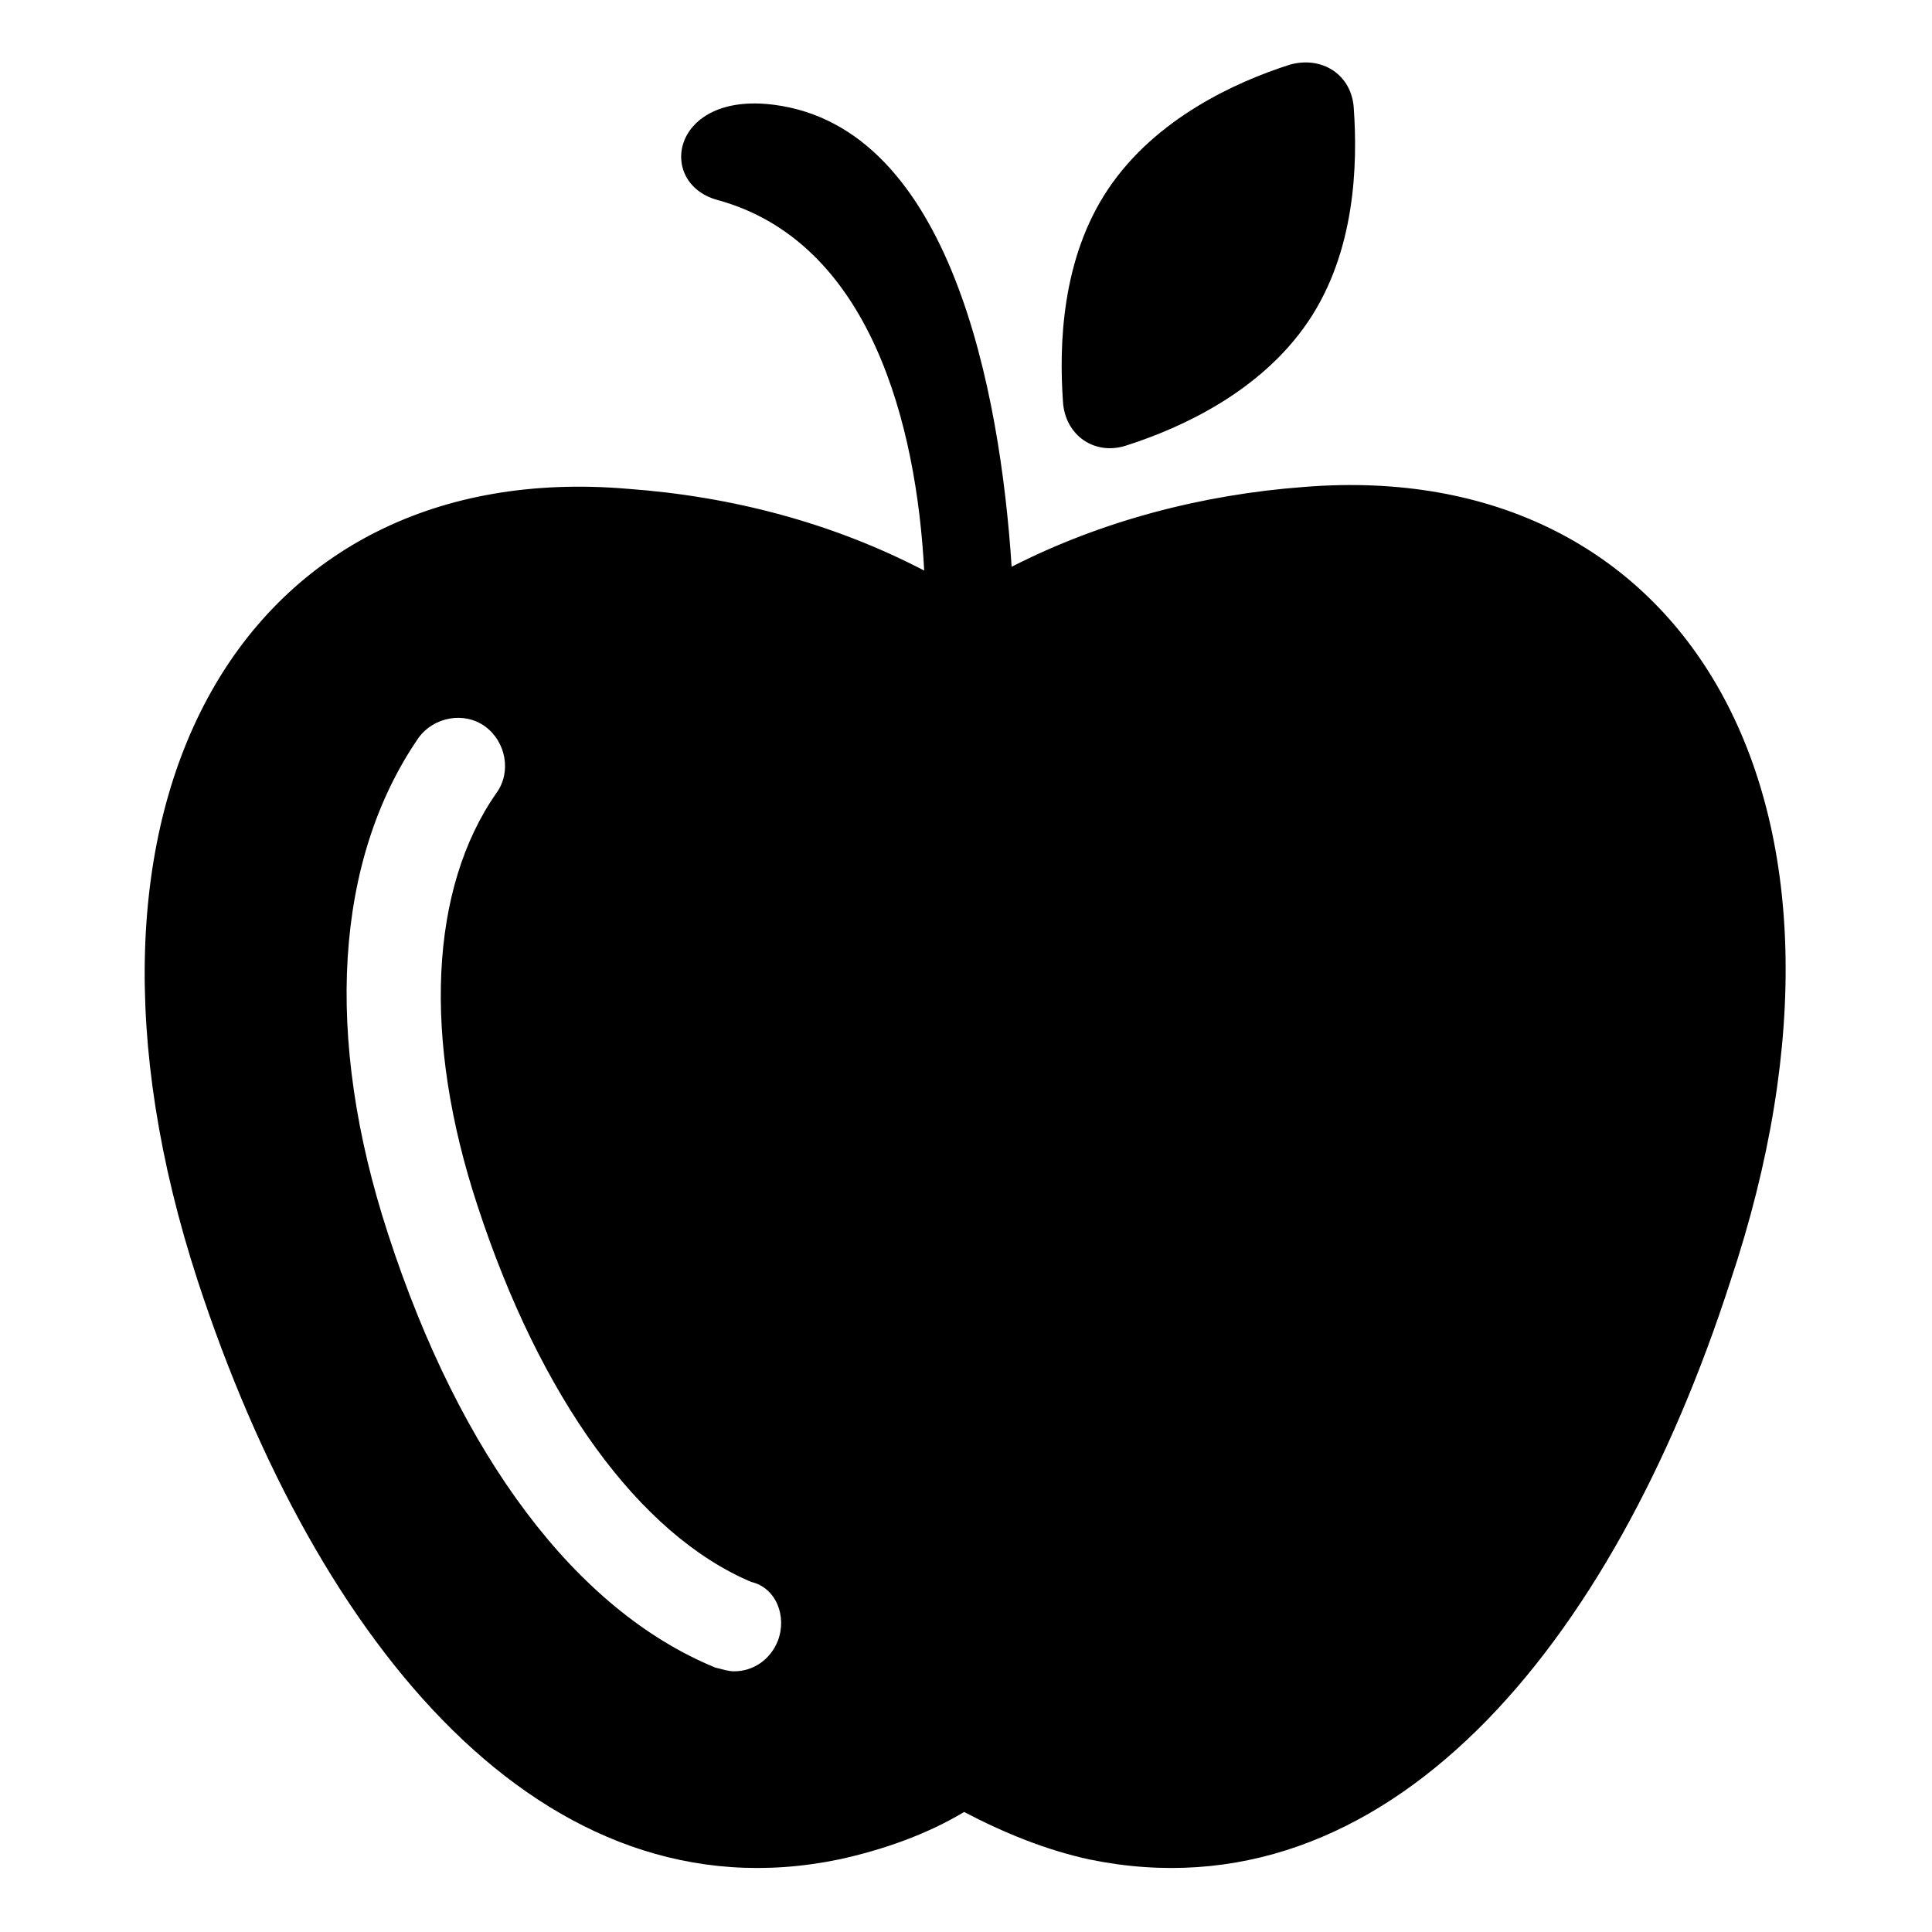
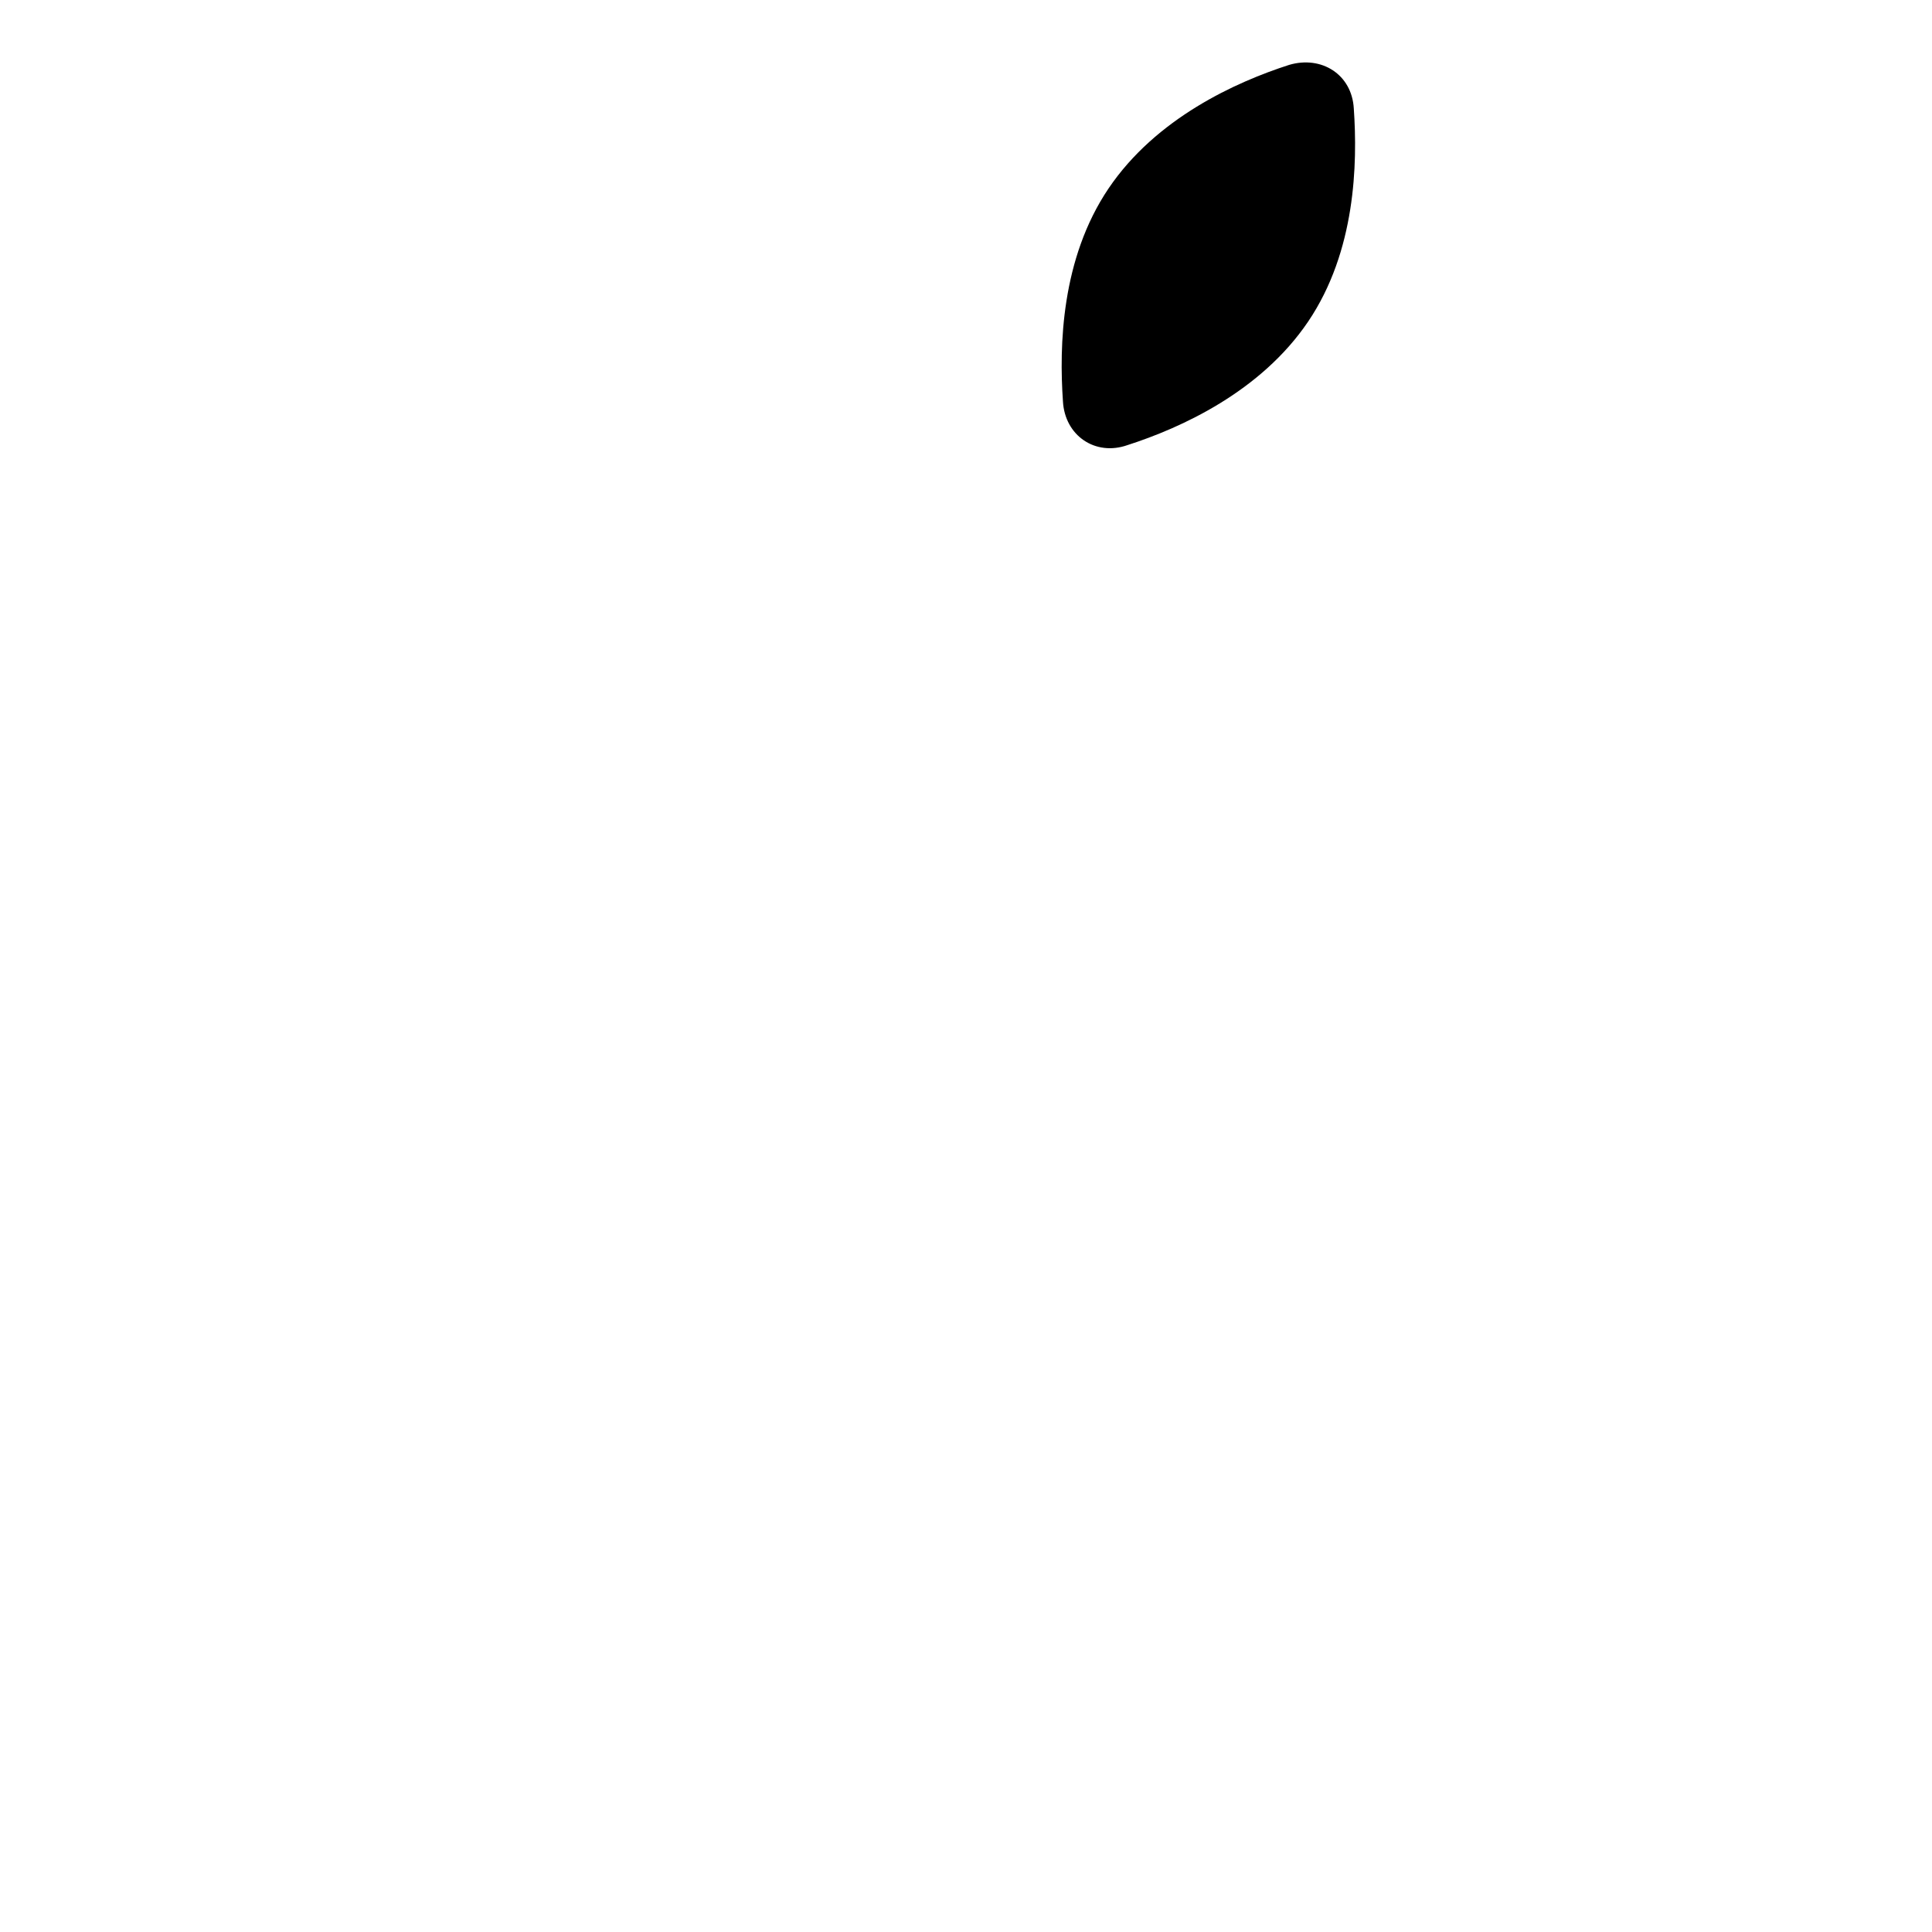
<svg xmlns="http://www.w3.org/2000/svg" fill="#000000" width="800px" height="800px" version="1.1" viewBox="144 144 512 512">
  <g>
-     <path d="m489.68 273.04c-27.207 2.016-53.906 9.07-77.586 21.16-3.023-46.352-16.121-116.38-62.977-122.43-27.207-3.527-31.234 20.656-15.113 25.191 40.809 11.082 52.898 59.953 54.914 98.242-24.184-12.594-50.883-19.648-78.594-21.664-100.76-8.566-155.68 82.121-113.86 210.09 31.738 96.73 91.691 169.28 169.79 153.16 11.586-2.519 23.176-6.551 33.25-12.594 10.578 5.543 21.664 10.078 33.25 12.594 78.594 16.121 138.55-56.426 169.79-153.16 42.824-127.97-12.094-218.66-112.86-210.59zm-139.55 305.81c-2.016 5.039-6.551 8.062-11.586 8.062-1.512 0-3.023-0.504-5.039-1.008-36.777-15.113-67.512-55.922-86.656-114.87-17.129-52.395-14.105-99.25 8.062-131.5 4.031-5.543 12.09-7.055 17.633-3.023 5.543 4.031 7.055 12.09 3.023 17.633-17.633 25.191-19.648 64.992-5.039 109.33 16.625 50.883 42.824 87.16 72.547 99.754 6.551 1.512 9.574 9.066 7.055 15.617z" />
-     <path d="m442.82 261.95c14.105-4.535 35.266-14.105 47.863-32.746 12.594-18.641 13.098-41.816 12.09-56.426-0.504-9.07-8.566-14.105-17.129-11.586-14.105 4.535-35.266 14.105-47.863 32.746-12.594 18.641-13.098 41.816-12.09 56.426 0.5 9.07 8.562 14.609 17.129 11.586z" />
+     <path d="m442.82 261.95c14.105-4.535 35.266-14.105 47.863-32.746 12.594-18.641 13.098-41.816 12.09-56.426-0.504-9.07-8.566-14.105-17.129-11.586-14.105 4.535-35.266 14.105-47.863 32.746-12.594 18.641-13.098 41.816-12.09 56.426 0.5 9.07 8.562 14.609 17.129 11.586" />
  </g>
</svg>